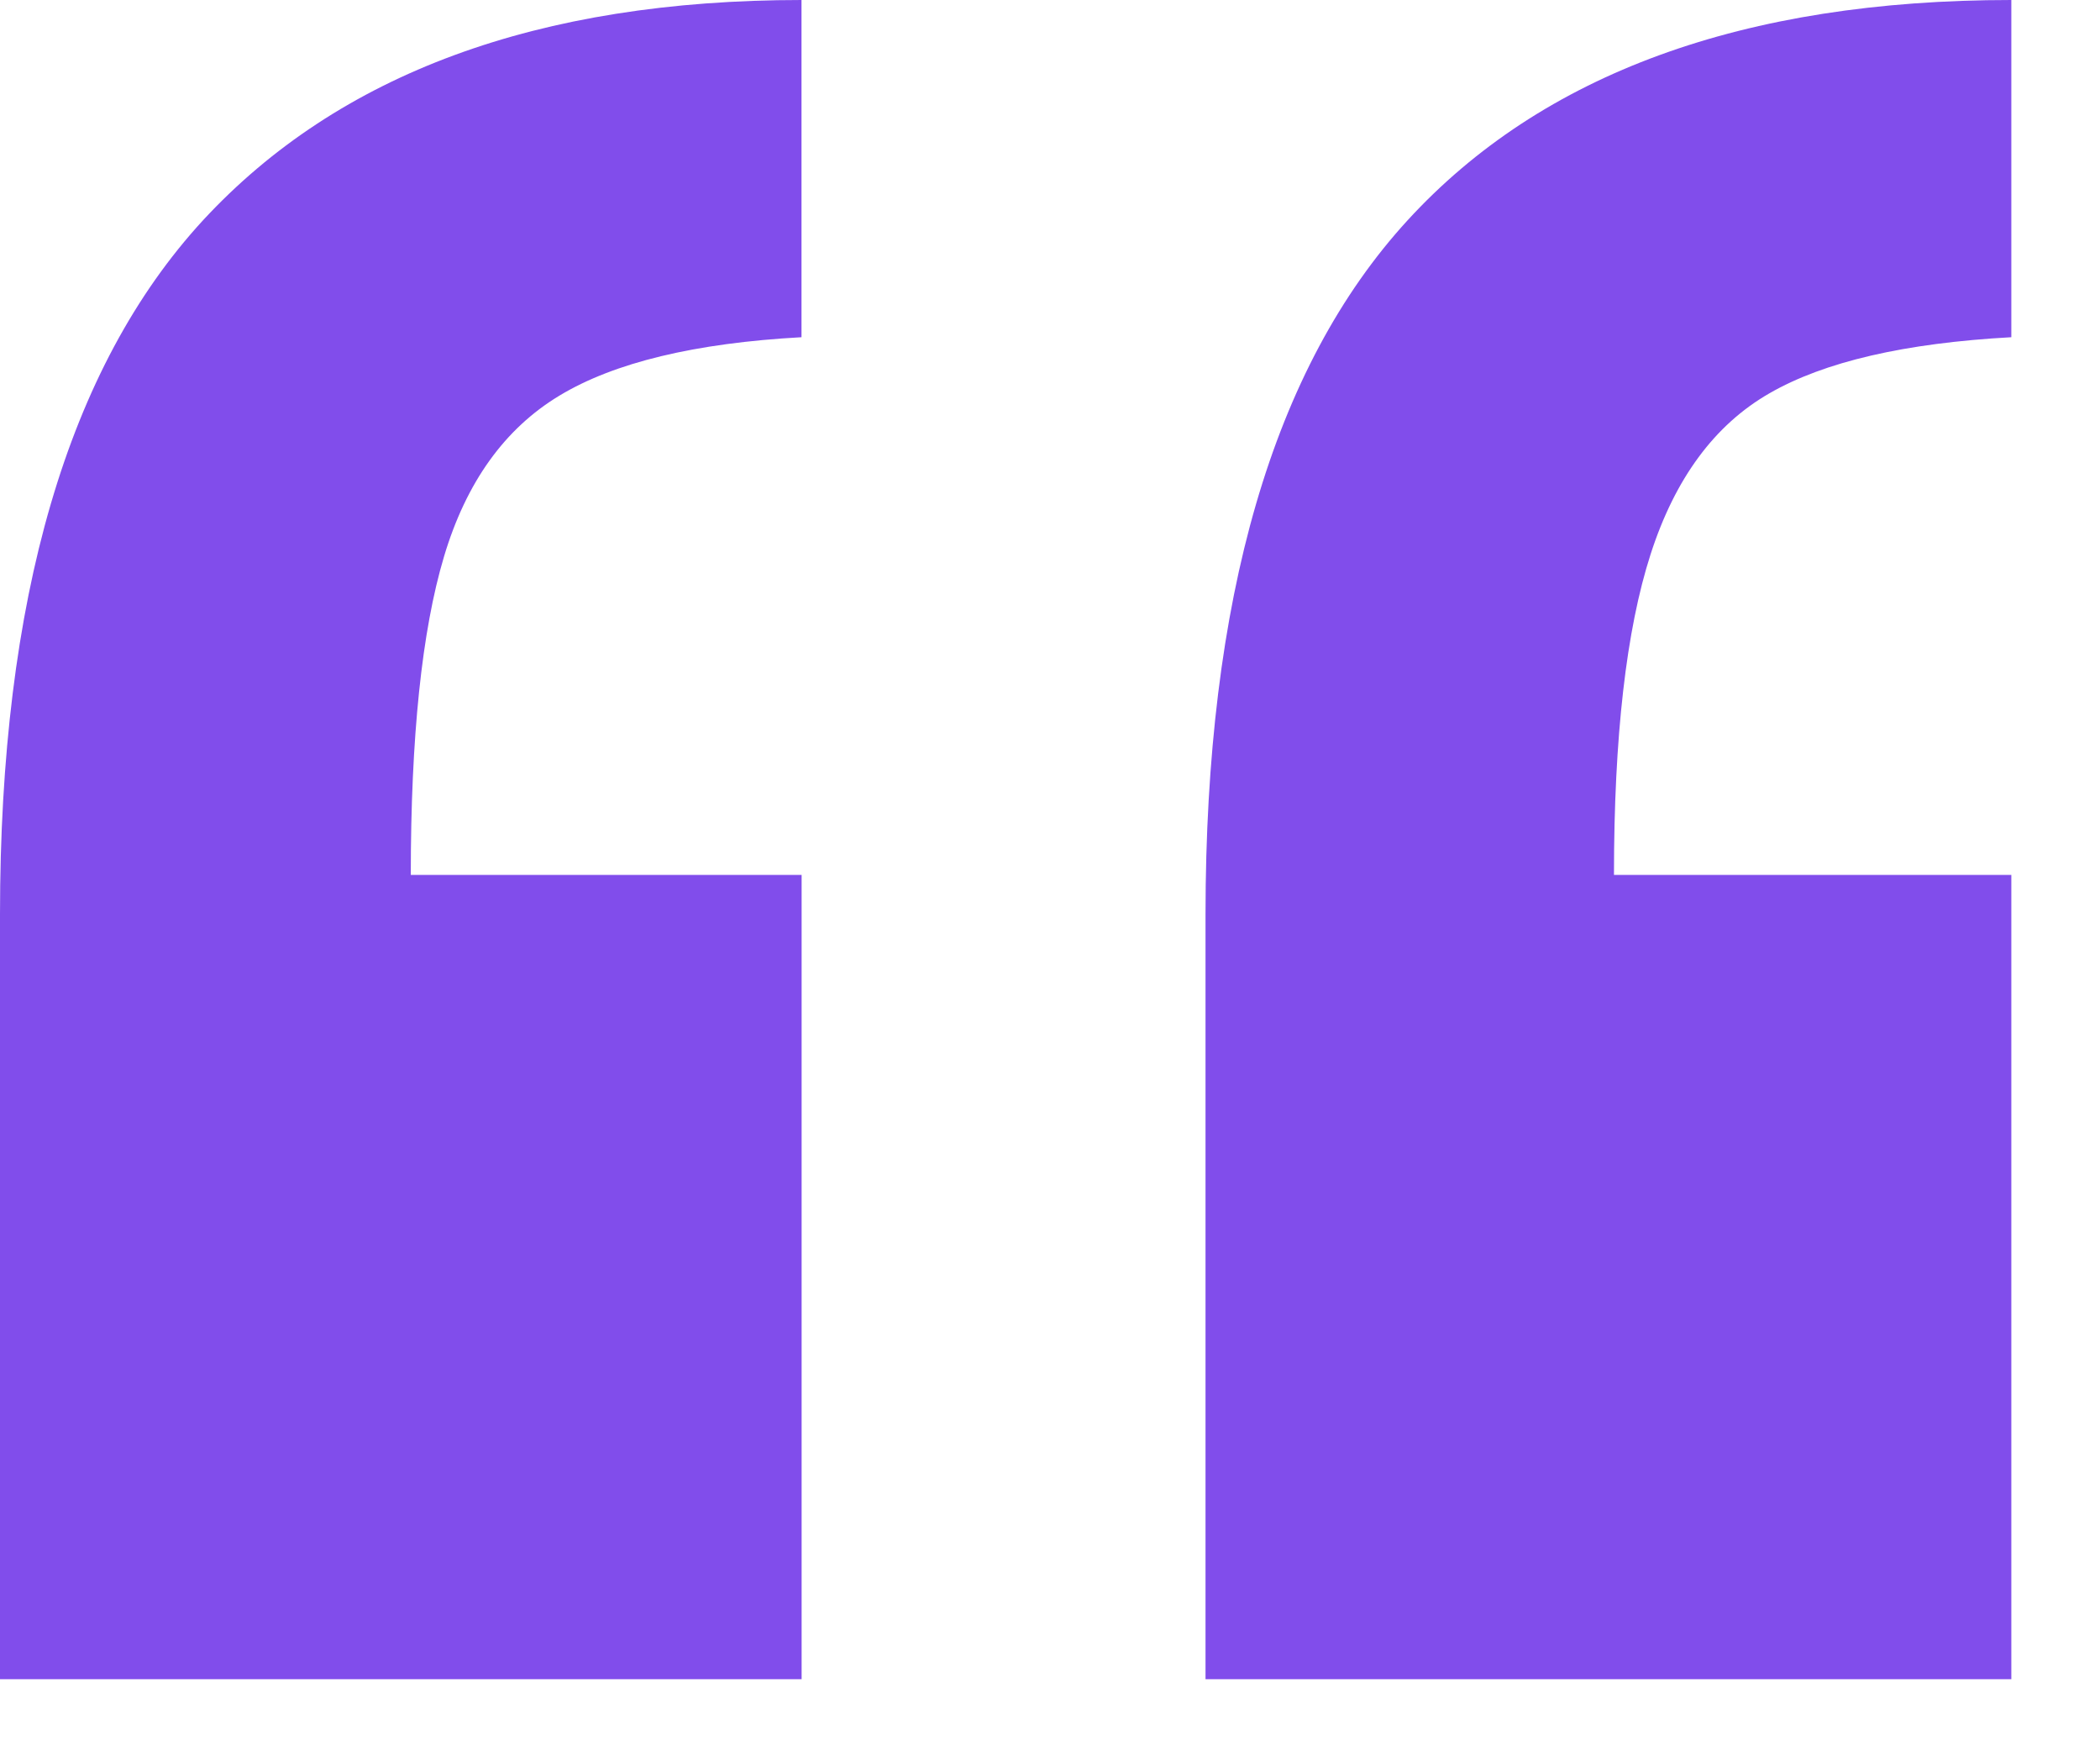
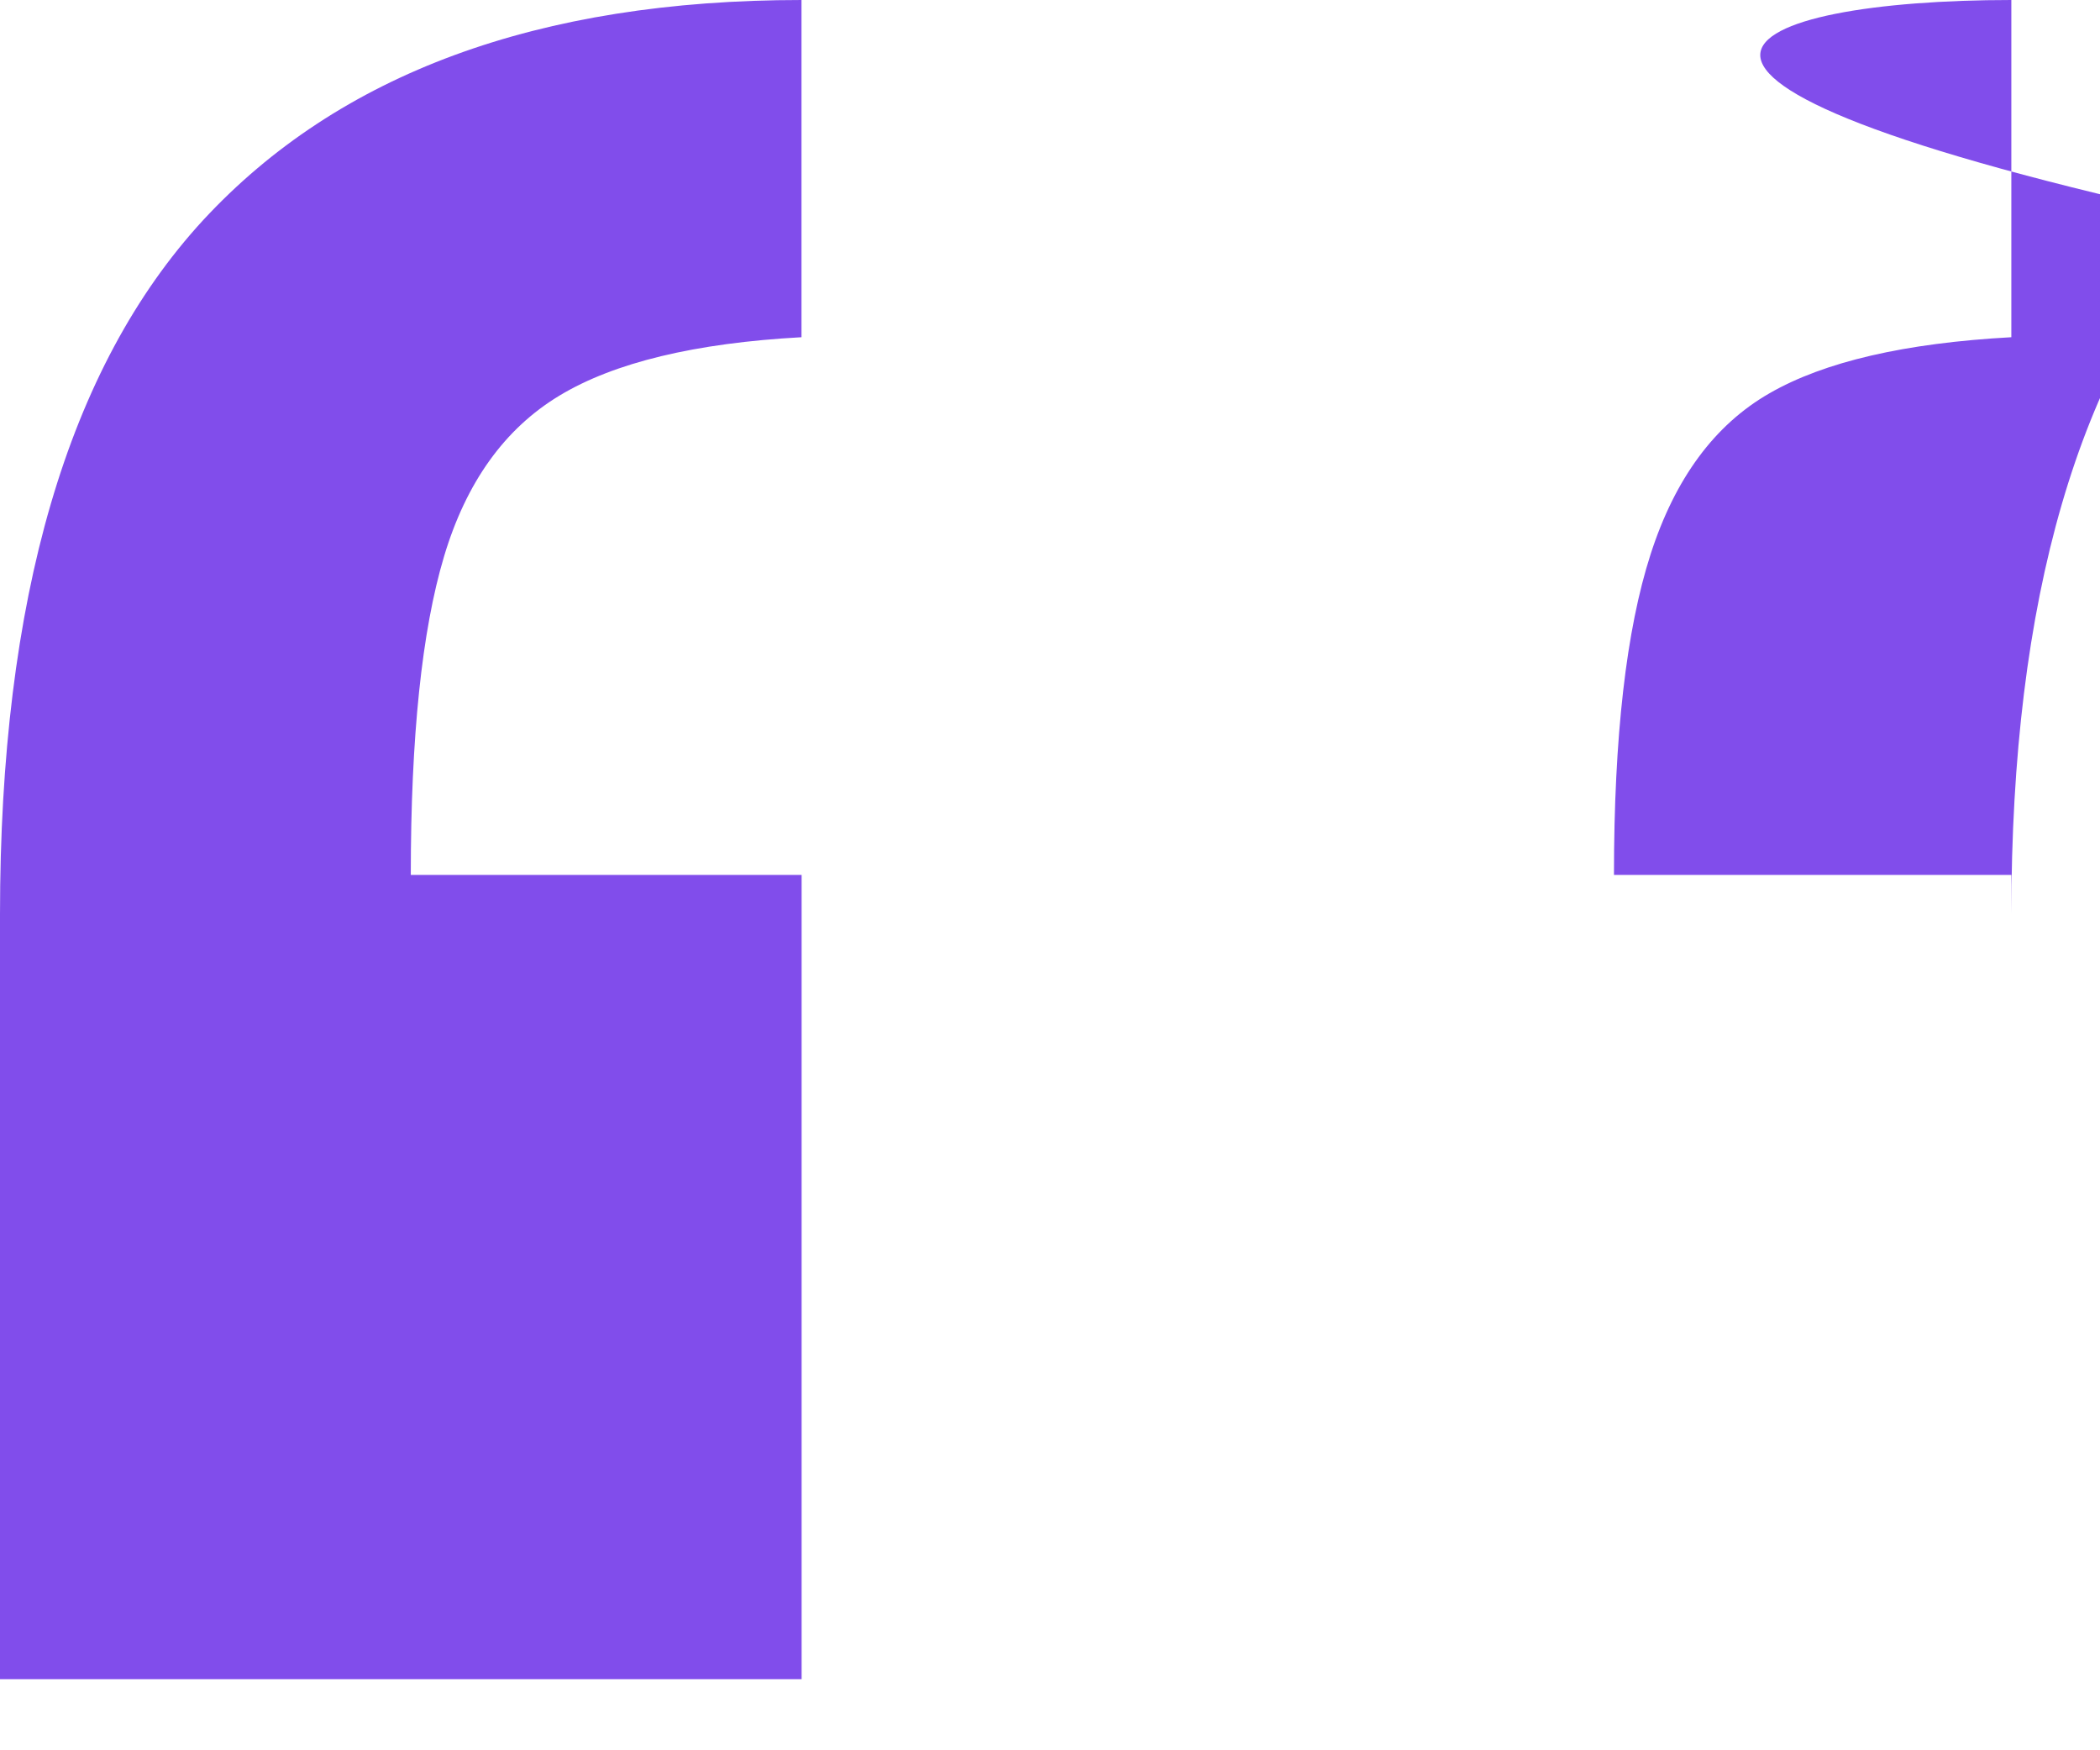
<svg xmlns="http://www.w3.org/2000/svg" width="18" height="15" fill="none">
-   <path fill="#814DEB" d="M6.87 0v2.89c-.913.05-1.605.217-2.074.5-.47.283-.8.743-.99 1.379-.19.635-.285 1.545-.285 2.729h3.35v6.893H0V7.838c0-2.707.58-4.69 1.74-5.95C2.904.63 4.613 0 6.872 0Zm10.37 0v2.89c-.913.05-1.604.21-2.074.481-.47.27-.809.73-1.018 1.379-.209.648-.314 1.564-.314 2.748h3.406v6.893h-6.907V7.838c0-2.707.577-4.69 1.732-5.95C13.219.63 14.945 0 17.24 0Z" />
+   <path fill="#814DEB" d="M6.87 0v2.89c-.913.05-1.605.217-2.074.5-.47.283-.8.743-.99 1.379-.19.635-.285 1.545-.285 2.729h3.35v6.893H0V7.838c0-2.707.58-4.69 1.74-5.95C2.904.63 4.613 0 6.872 0Zm10.37 0v2.89c-.913.05-1.604.21-2.074.481-.47.27-.809.73-1.018 1.379-.209.648-.314 1.564-.314 2.748h3.406v6.893V7.838c0-2.707.577-4.69 1.732-5.95C13.219.63 14.945 0 17.24 0Z" />
</svg>